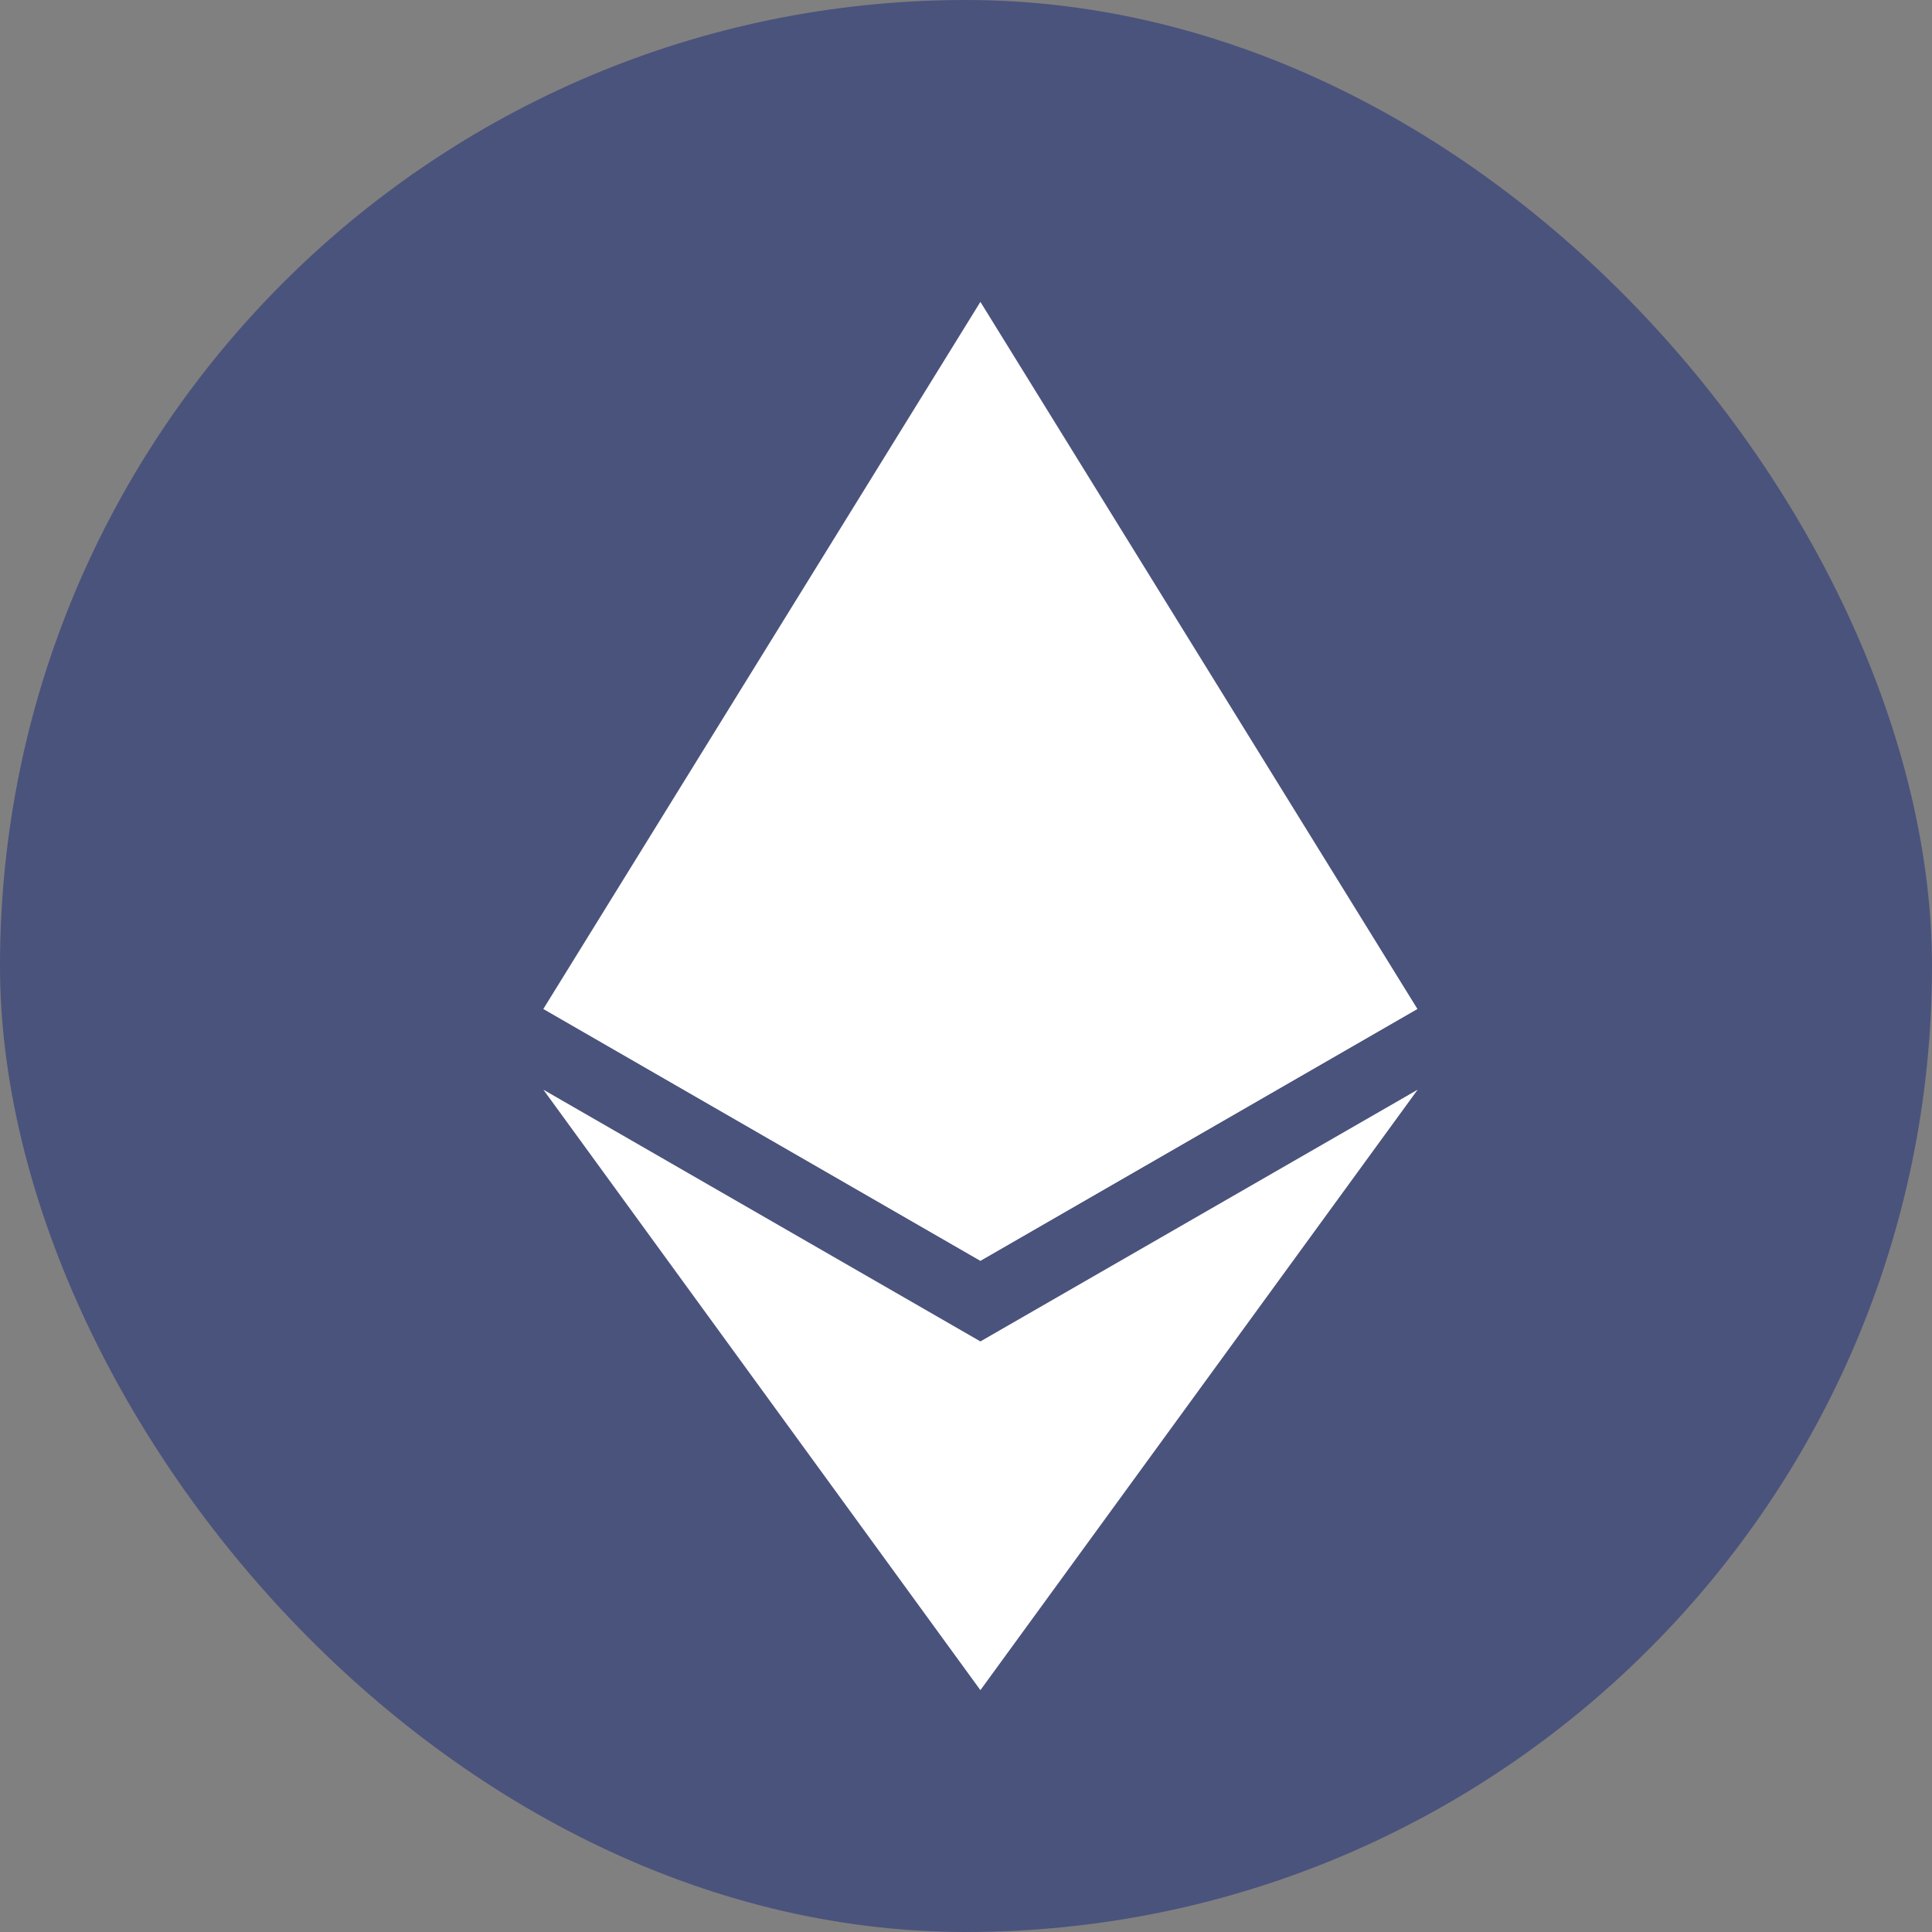
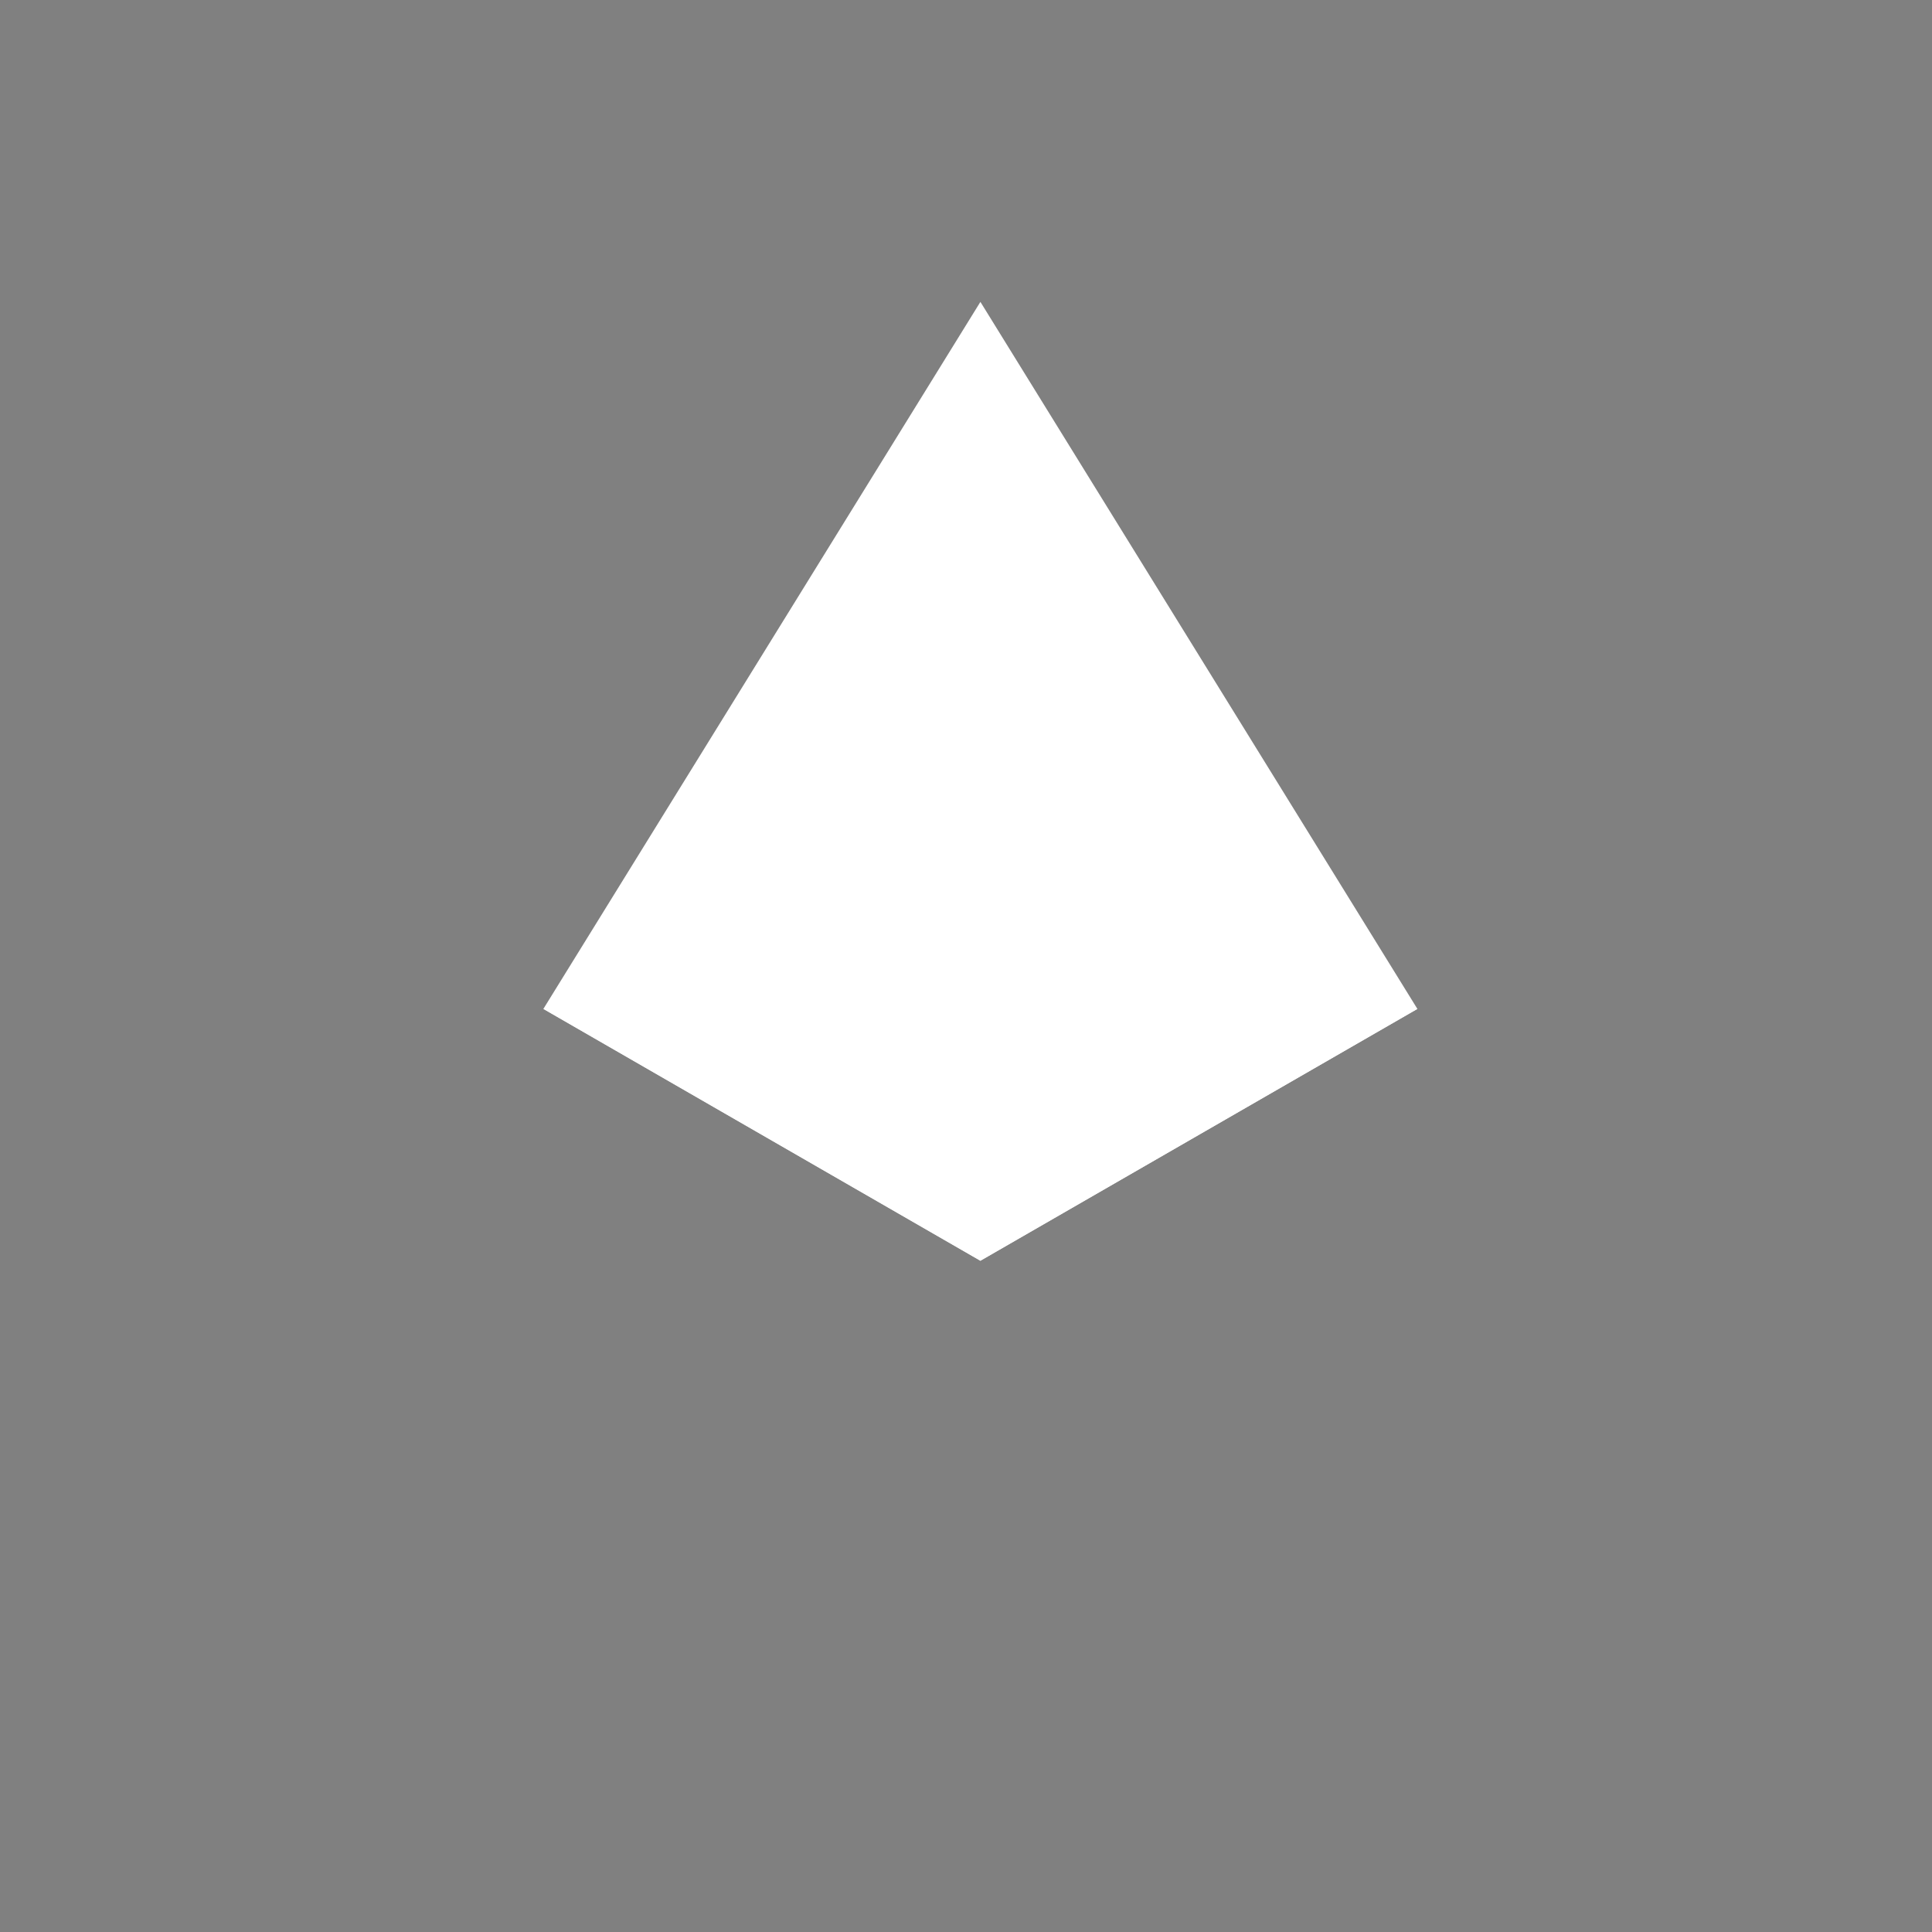
<svg xmlns="http://www.w3.org/2000/svg" width="44" height="44" viewBox="0 0 44 44" fill="none">
  <rect x="0" y="0" width="44" height="44" fill="#808080" stroke="none" />
-   <rect width="44" height="44" rx="22" fill="#4A537C" />
  <path d="M22.328 6.875L22.11 7.595V28.501L22.328 28.713L32.28 22.977L22.328 6.875Z" fill="white" />
-   <path d="M22.328 6.875L12.375 22.977L22.328 28.713V18.566V6.875Z" fill="white" />
-   <path d="M22.328 30.55L22.205 30.696V38.143L22.328 38.492L32.286 24.817L22.328 30.55Z" fill="white" />
-   <path d="M22.328 38.492V30.55L12.375 24.817L22.328 38.492Z" fill="white" />
+   <path d="M22.328 6.875L12.375 22.977L22.328 28.713V6.875Z" fill="white" />
  <path d="M22.327 28.712L32.28 22.977L22.327 18.566V28.712Z" fill="white" />
  <path d="M12.375 22.977L22.328 28.712V18.566L12.375 22.977Z" fill="white" />
</svg>